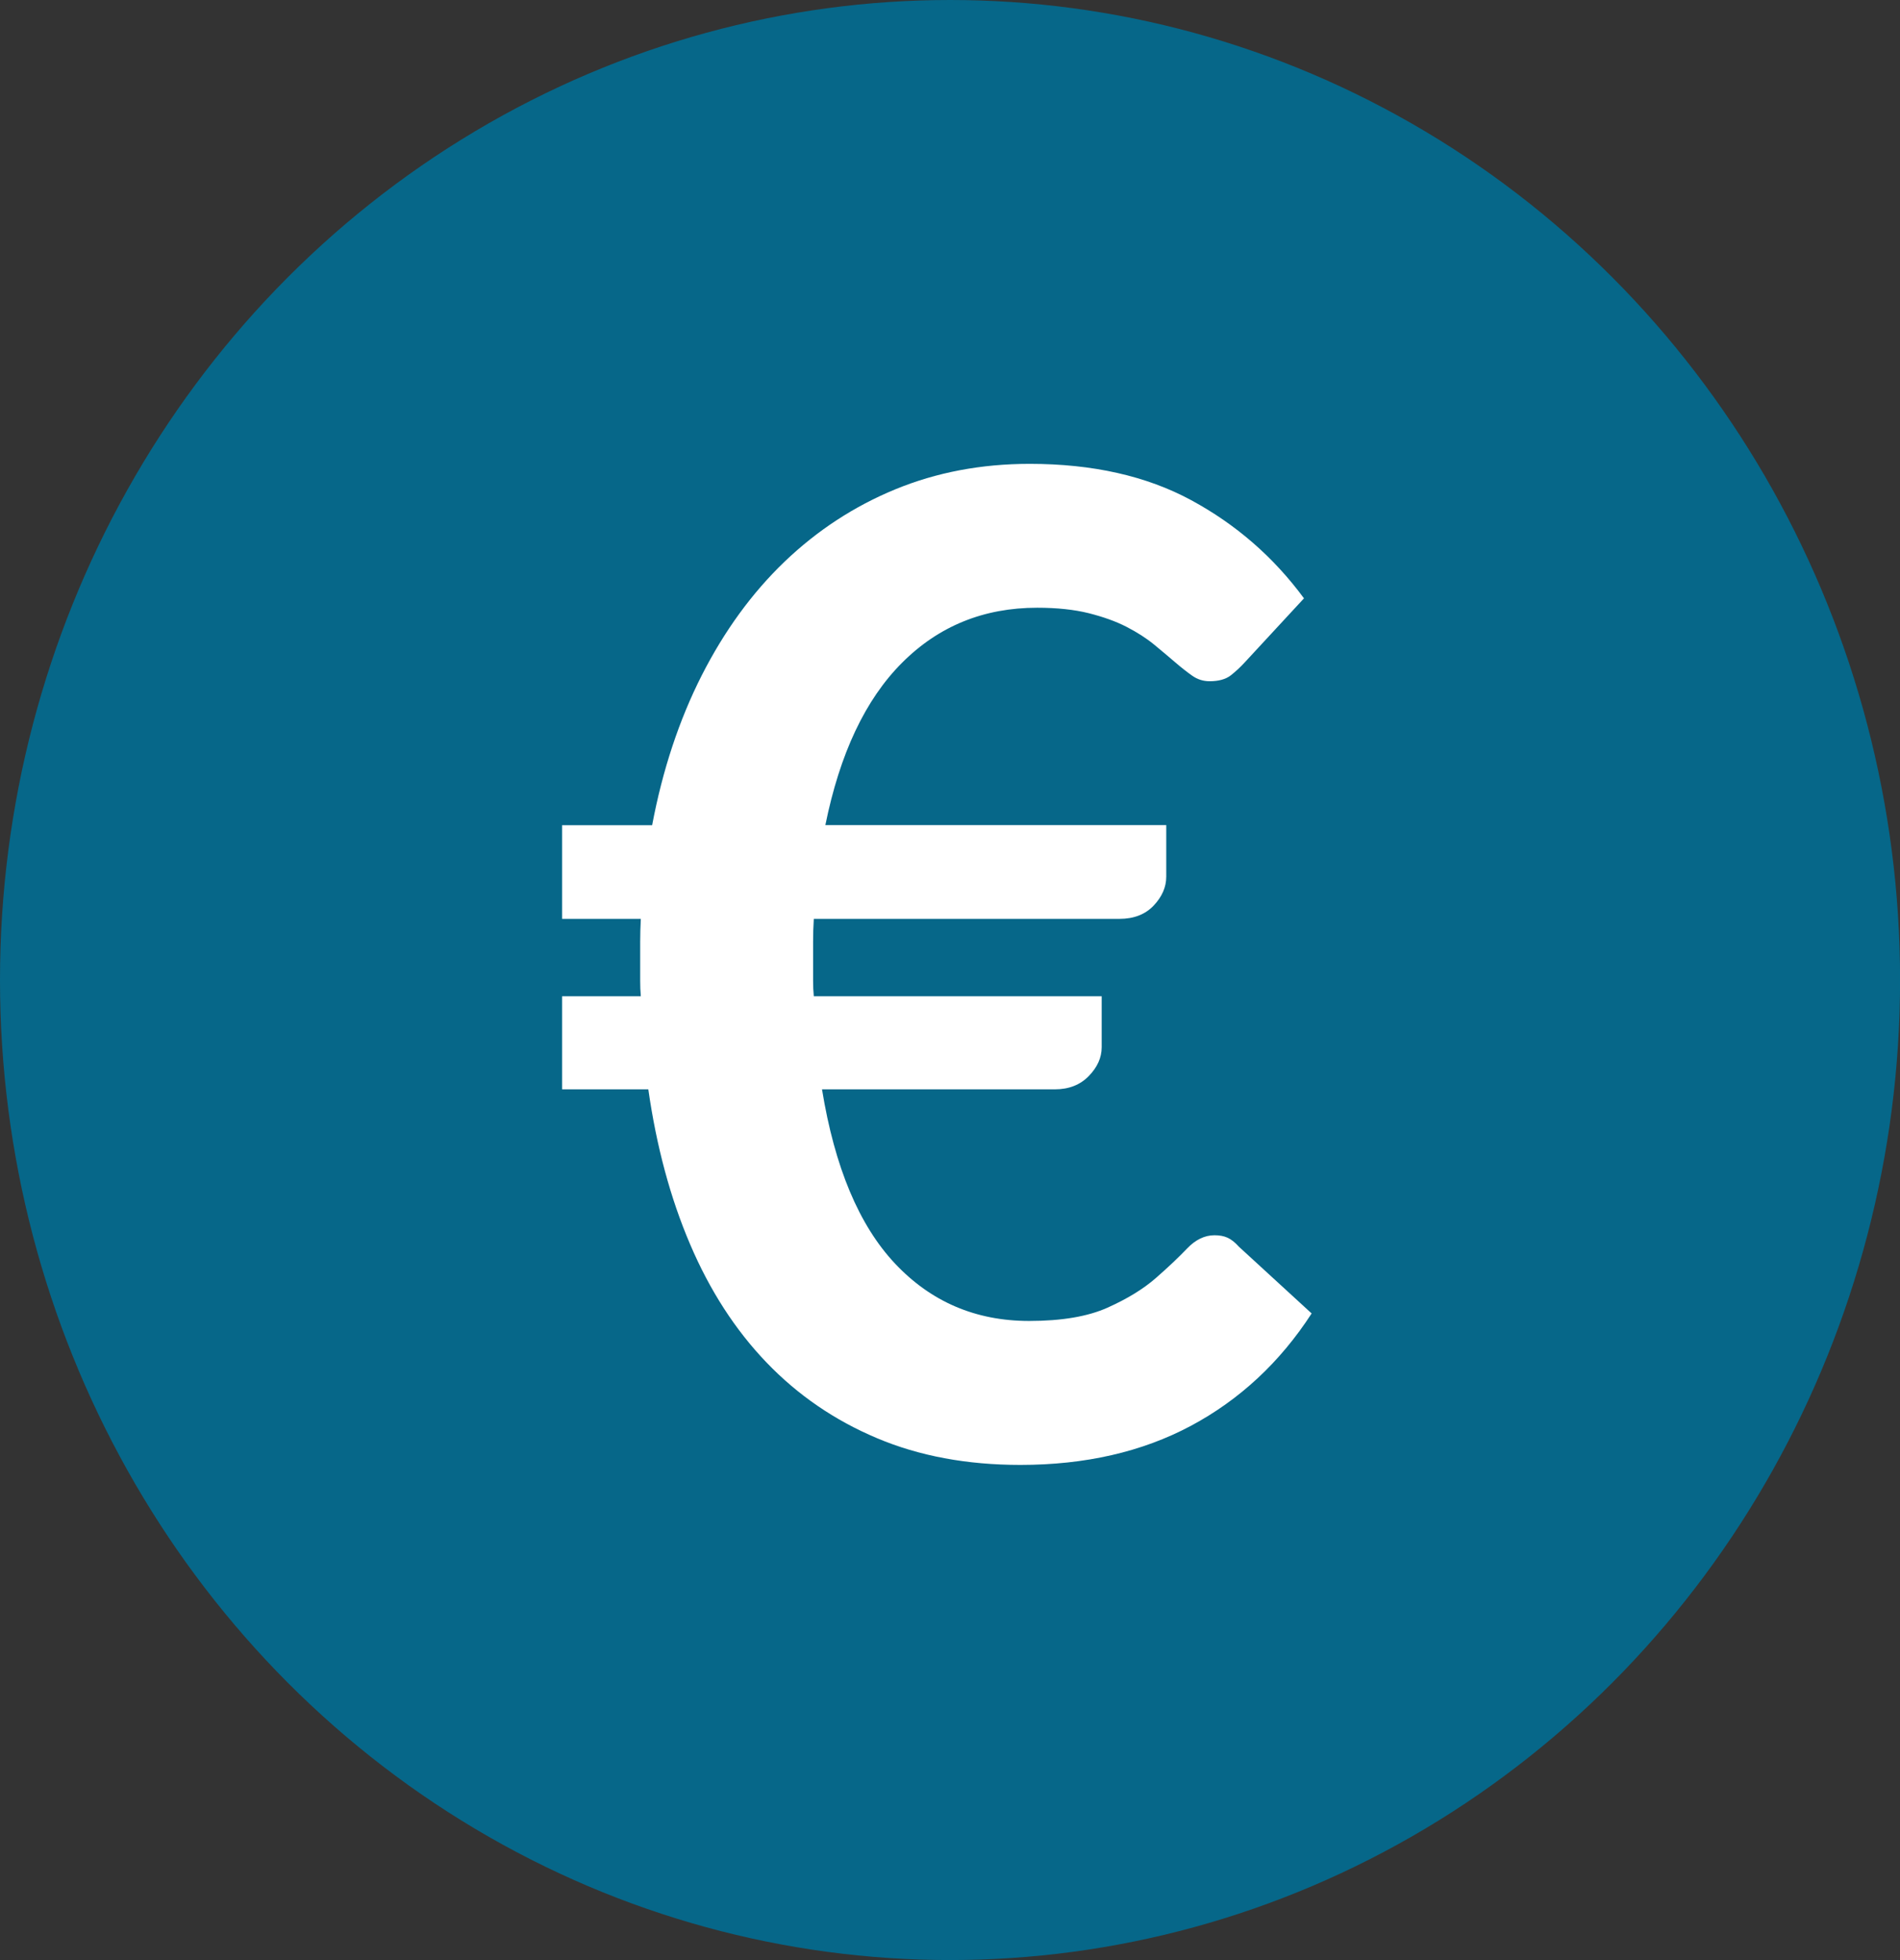
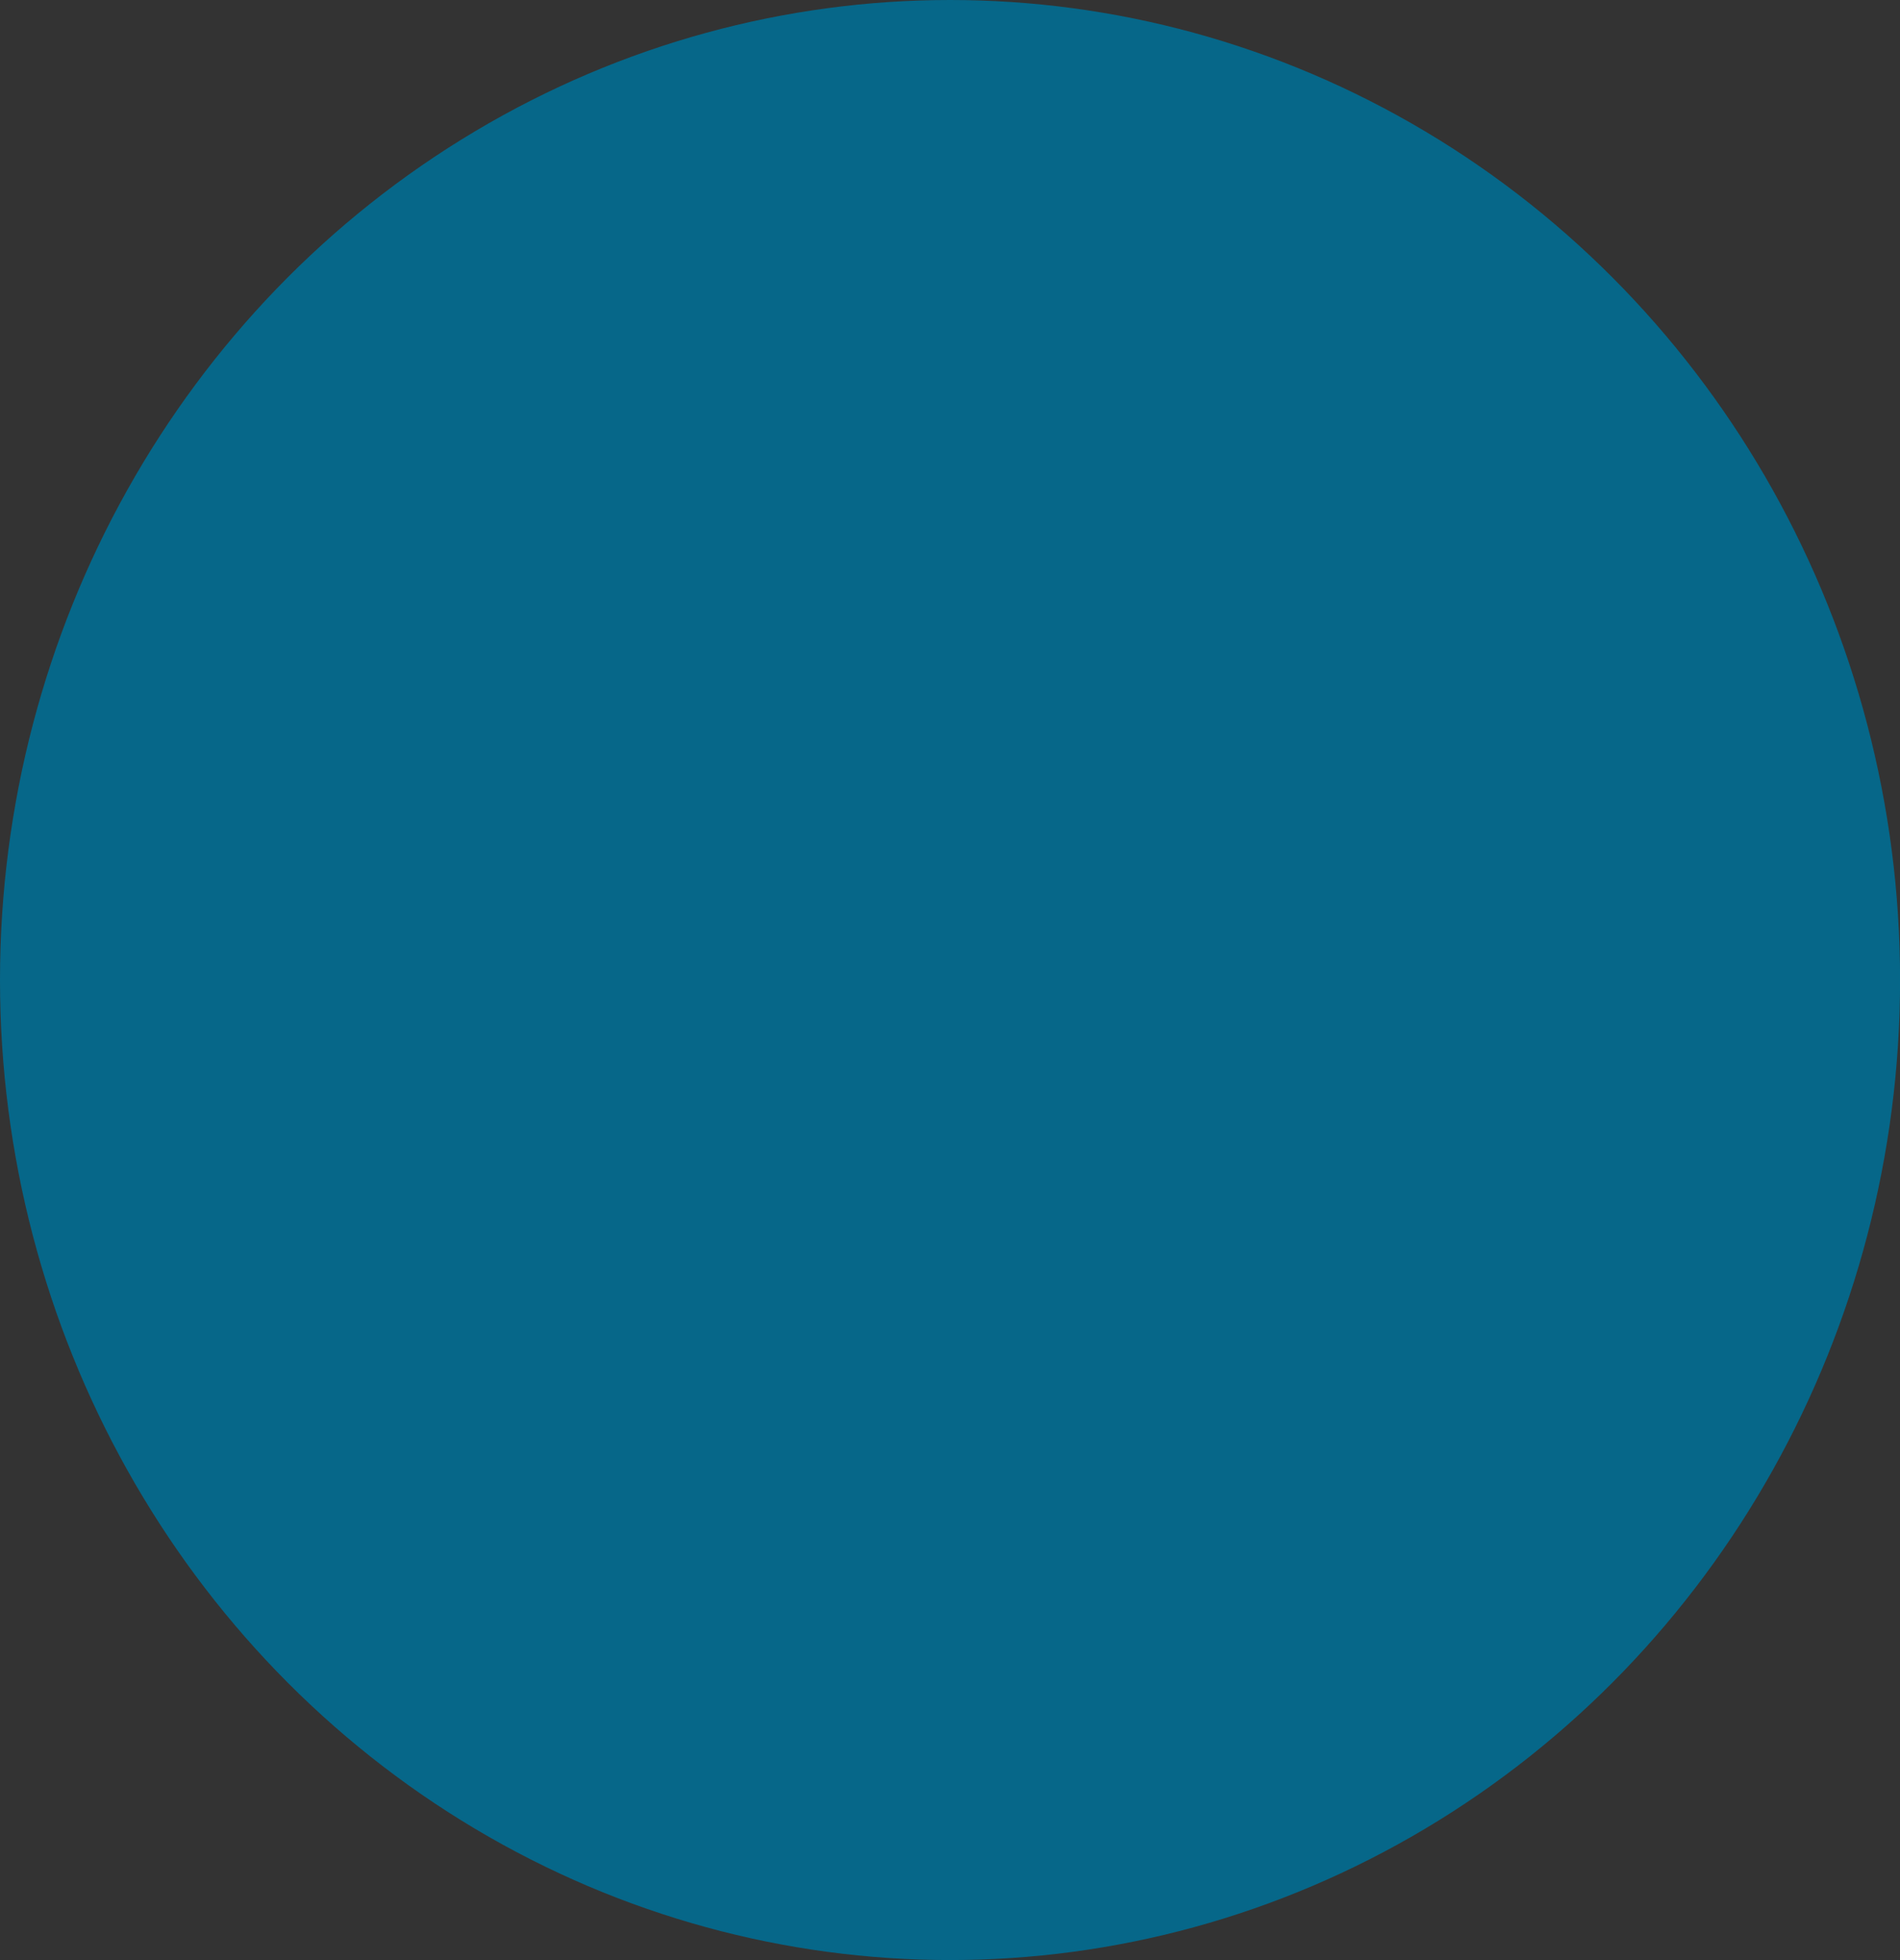
<svg xmlns="http://www.w3.org/2000/svg" id="Calque_1" viewBox="0 0 243.07 250.67">
  <rect x="0" y="0" width="243.07" height="250.67" fill="#333333" stroke="none" />
  <defs>
    <style>.cls-1{fill:#fff;}.cls-2{fill:#066789;}.cls-3{isolation:isolate;}</style>
  </defs>
  <ellipse id="Ellipse_16" class="cls-2" cx="121.54" cy="125.33" rx="121.54" ry="125.33" />
  <g id="_" class="cls-3" transform="translate(6)">
    <g class="cls-3">
-       <path class="cls-1" d="M65.88,105.53h11.55c1.33-7.06,3.45-13.45,6.34-19.15,2.9-5.7,6.43-10.55,10.6-14.55,4.17-3.99,8.89-7.08,14.16-9.25,5.27-2.17,11-3.26,17.2-3.26,8.05,0,14.94,1.55,20.67,4.65,5.73,3.1,10.54,7.28,14.42,12.55l-7.56,8.17c-.58,.63-1.19,1.2-1.82,1.69-.64,.49-1.54,.74-2.69,.74-.81,0-1.55-.23-2.22-.7s-1.41-1.05-2.21-1.74c-.81-.7-1.71-1.45-2.69-2.26-.99-.81-2.16-1.56-3.52-2.26s-2.97-1.27-4.82-1.74c-1.85-.46-4.05-.7-6.6-.7-6.83,0-12.6,2.34-17.29,7.04-4.69,4.69-7.96,11.61-9.81,20.76h43.61v6.6c0,1.33-.54,2.56-1.61,3.69s-2.53,1.7-4.39,1.7h-39.09c-.06,.98-.09,1.95-.09,2.91v4.99c0,.7,.03,1.36,.09,2h36.83v6.51c0,1.33-.55,2.56-1.65,3.69-1.1,1.13-2.55,1.7-4.34,1.7h-29.79c1.62,9.96,4.74,17.39,9.34,22.28s10.32,7.34,17.16,7.34c4.17,0,7.51-.57,10.03-1.7,2.52-1.13,4.58-2.39,6.17-3.78s2.92-2.65,4-3.78,2.25-1.7,3.52-1.7c.64,0,1.18,.1,1.65,.31s.96,.59,1.48,1.17l9.29,8.52c-4.05,6.25-9.21,11.04-15.46,14.38-6.25,3.33-13.52,4.99-21.8,4.99-6.83,0-12.96-1.14-18.37-3.43-5.41-2.28-10.12-5.51-14.12-9.68-4-4.17-7.25-9.21-9.77-15.12-2.52-5.9-4.3-12.51-5.34-19.8h-11.03v-11.9h10.07c-.06-.64-.08-1.31-.08-2v-4.99c0-.96,.03-1.92,.08-2.91h-10.07v-11.99Z" />
-     </g>
+       </g>
  </g>
</svg>